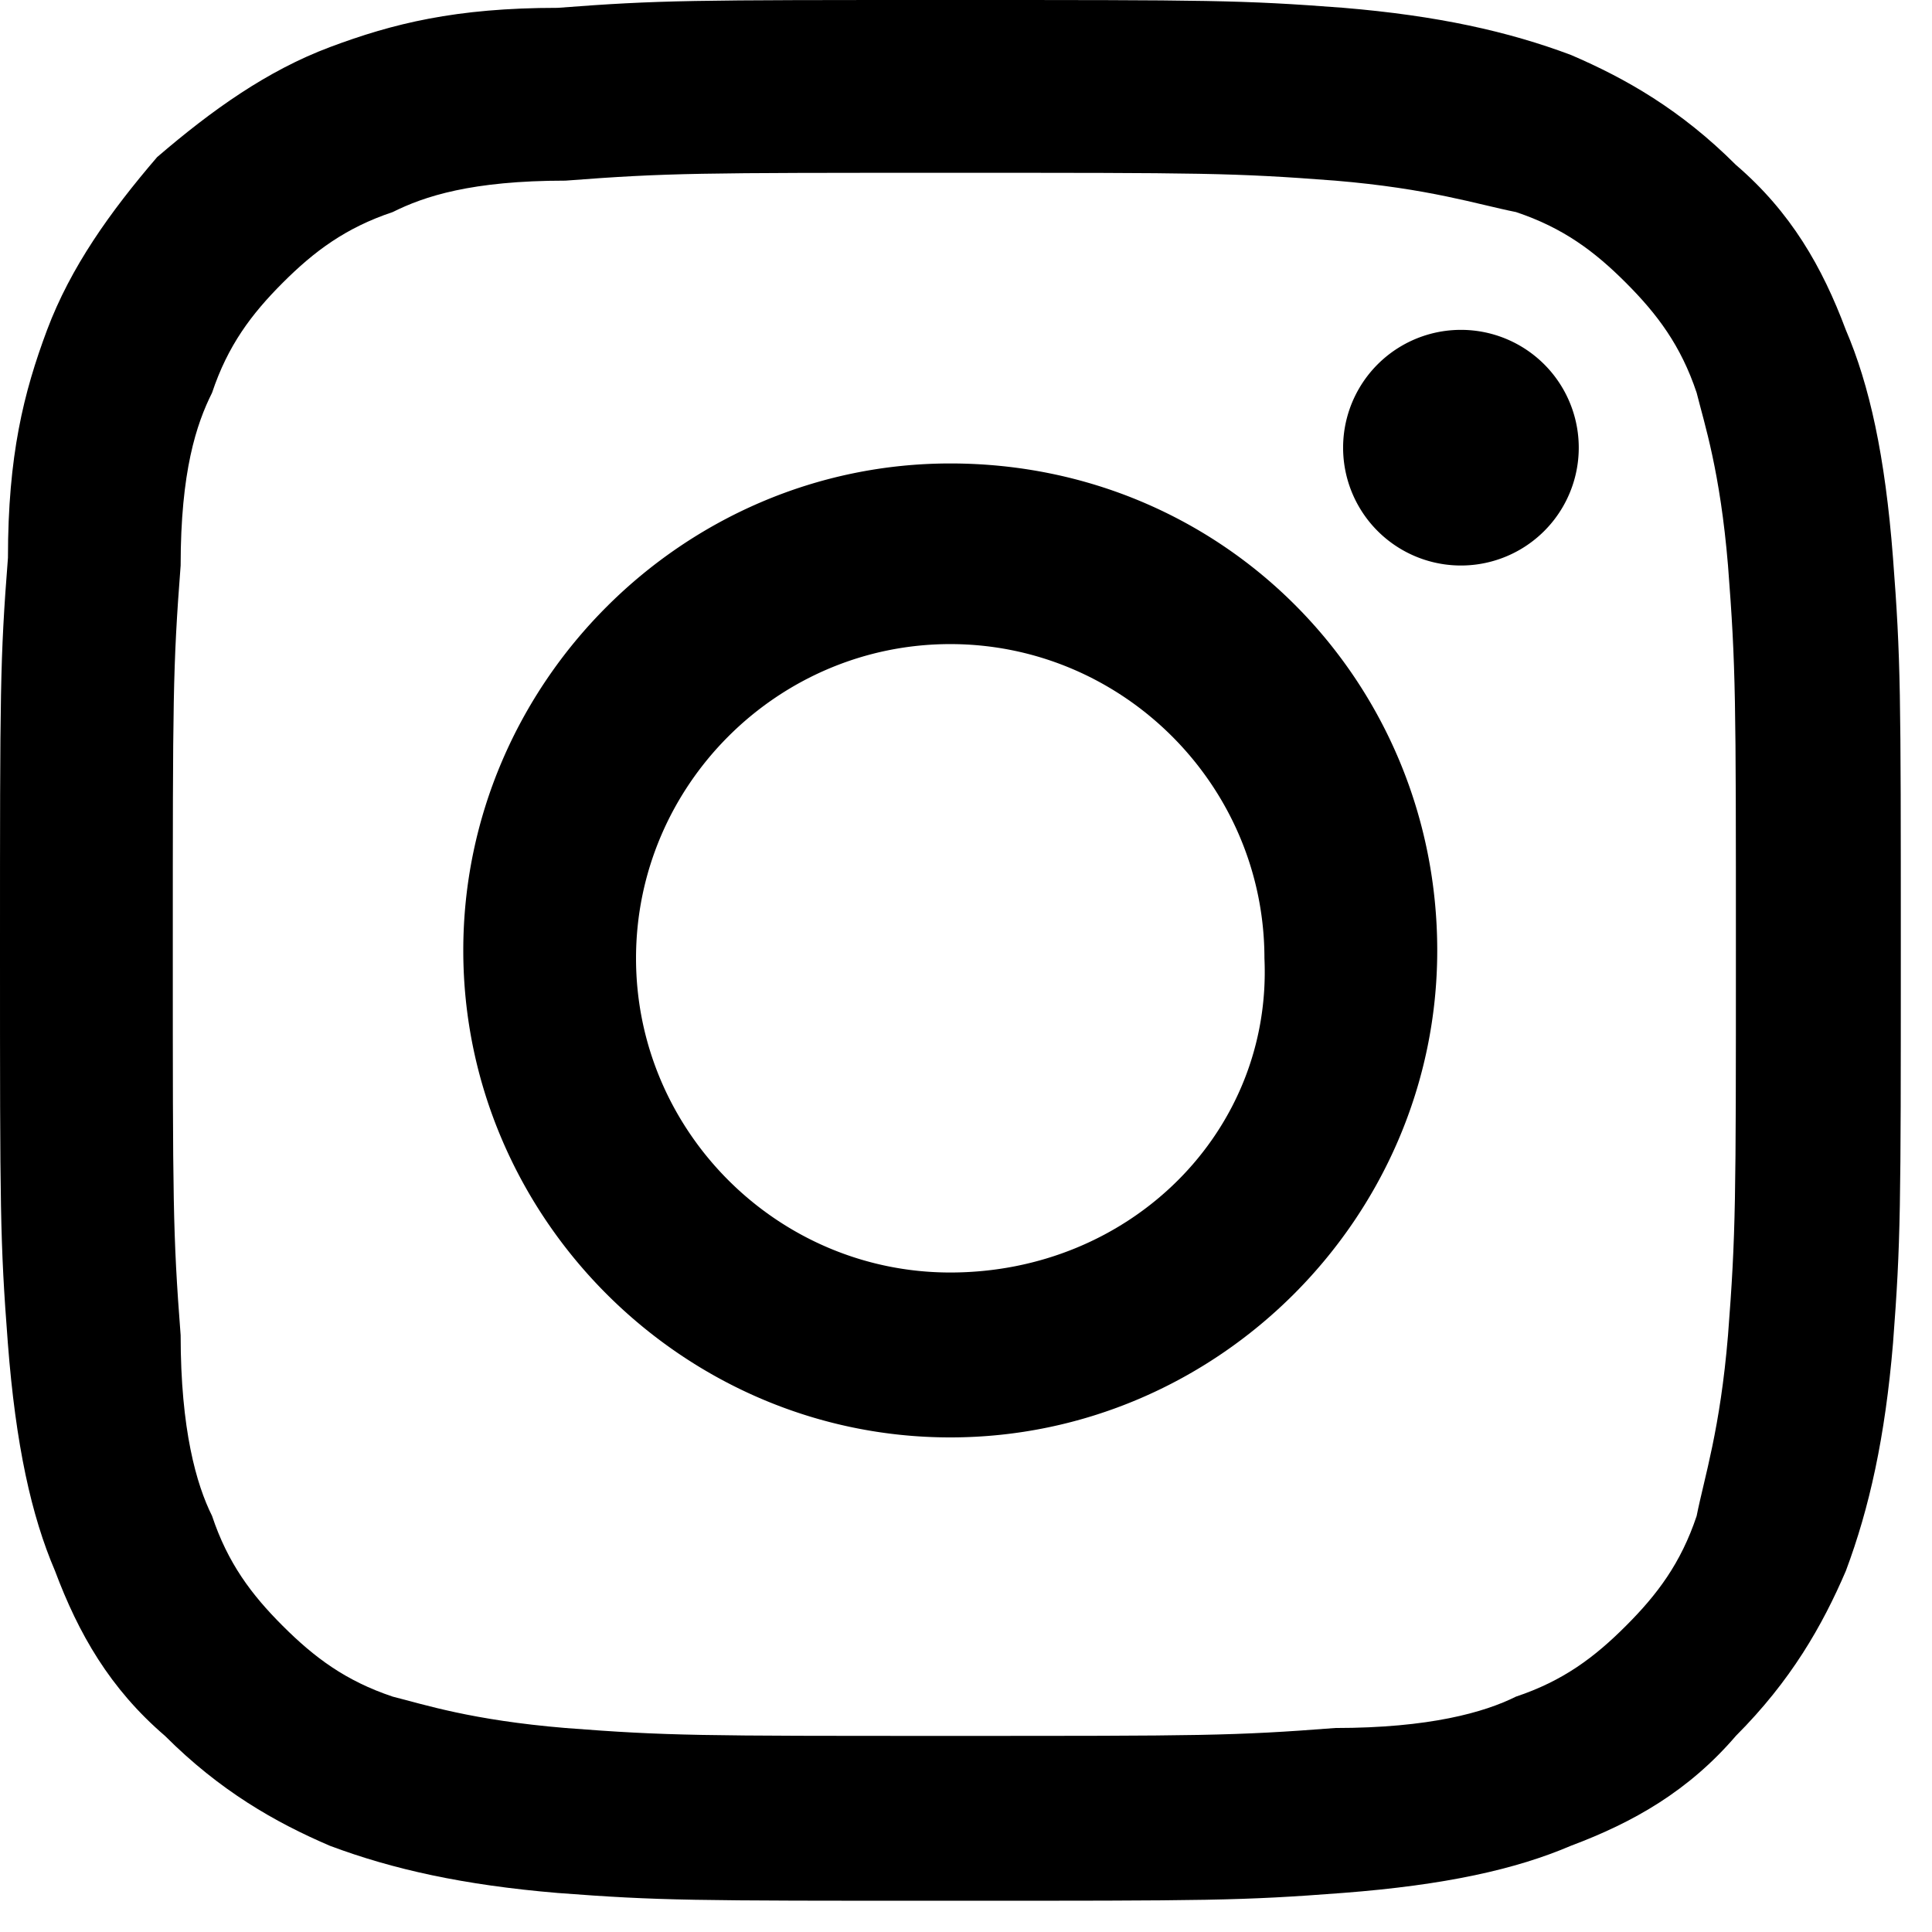
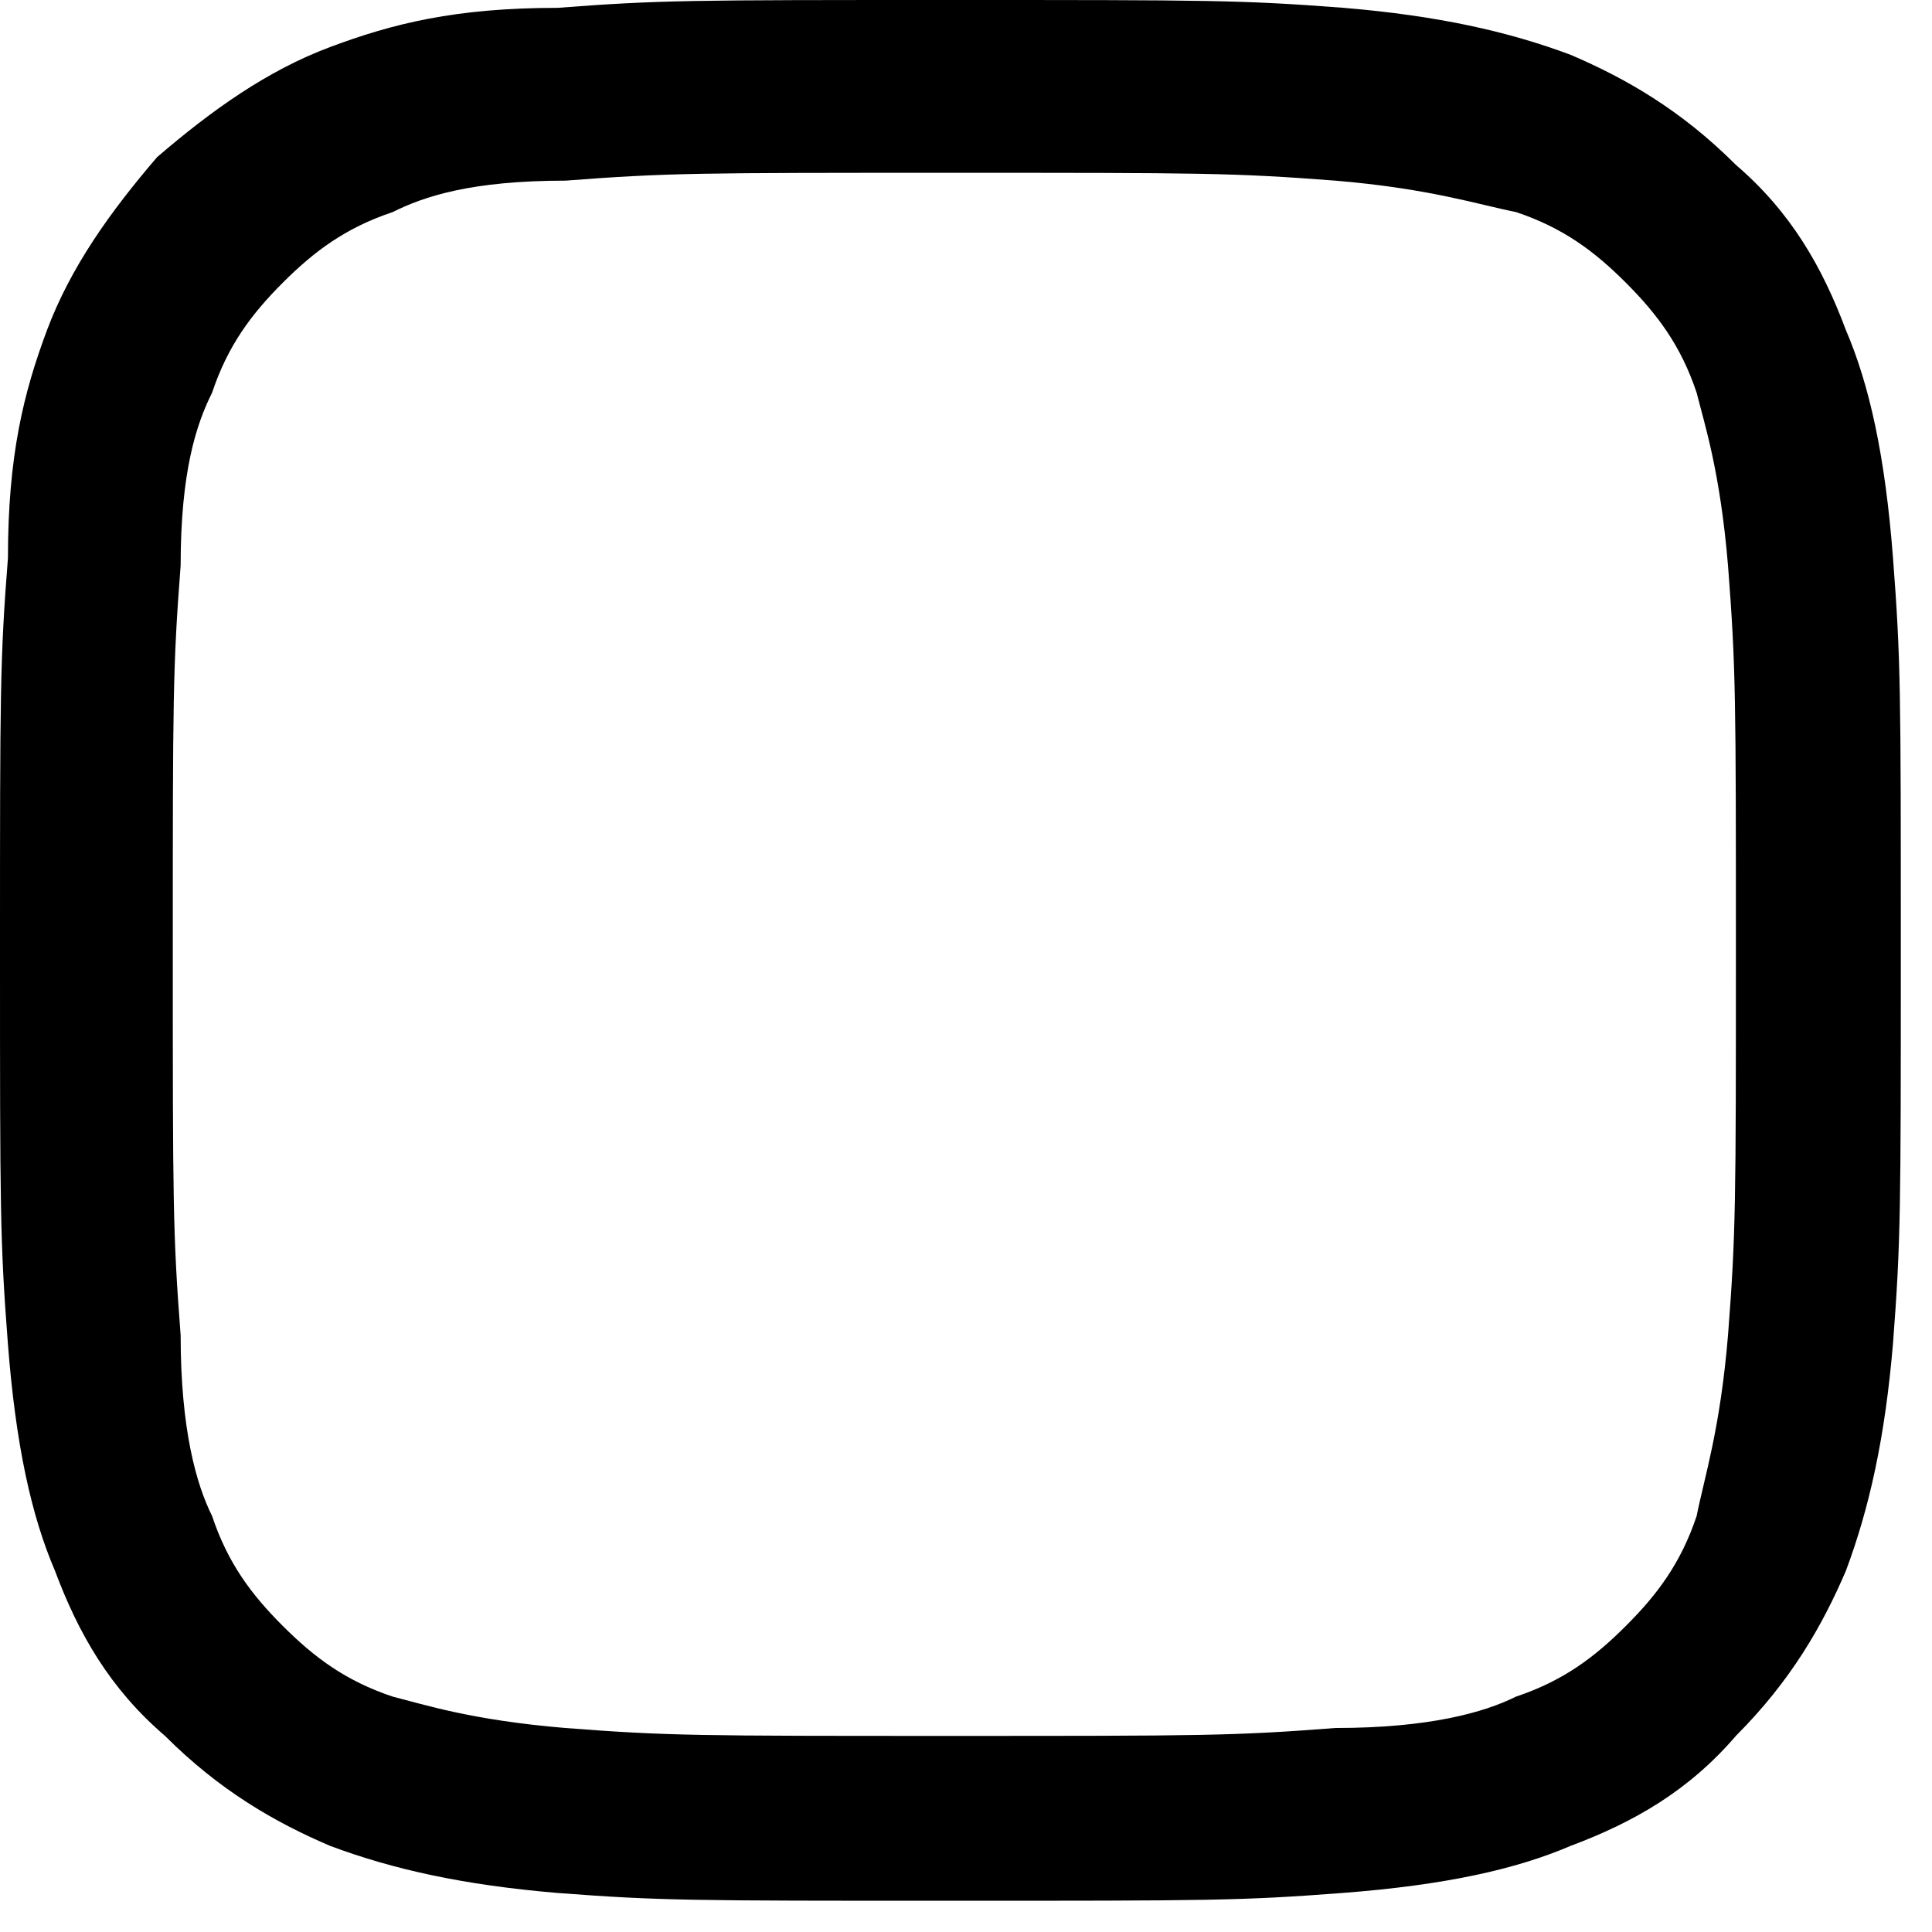
<svg xmlns="http://www.w3.org/2000/svg" width="34" height="34" viewBox="0 0 34 34" fill="none">
  <path d="M16.726 3.041c4.423 0 4.976 0 6.773.138 1.659.139 2.488.415 3.18.553.829.277 1.382.691 1.934 1.244.553.553.968 1.106 1.245 1.935.138.553.414 1.383.552 3.041.139 1.797.139 2.35.139 6.774 0 4.423 0 4.976-.139 6.773-.138 1.659-.414 2.488-.552 3.18-.277.829-.692 1.382-1.245 1.934-.552.553-1.105.968-1.935 1.245-.553.276-1.52.552-3.18.552-1.796.139-2.349.139-6.772.139-4.424 0-4.976 0-6.774-.139-1.658-.138-2.488-.414-3.04-.552-.83-.277-1.383-.692-1.936-1.245-.553-.552-.967-1.105-1.244-1.935-.276-.553-.553-1.52-.553-3.18-.138-1.796-.138-2.349-.138-6.772 0-4.424 0-4.976.138-6.774 0-1.658.277-2.488.553-3.04.277-.83.691-1.383 1.244-1.936.553-.553 1.106-.967 1.935-1.244.553-.276 1.383-.553 3.041-.553 1.797-.138 2.35-.138 6.774-.138zm0-3.041c-4.562 0-5.115 0-6.912.138-1.797 0-2.903.277-4.008.691-1.106.415-2.074 1.106-3.041 1.936-.83.967-1.52 1.935-1.936 3.04C.415 6.912.14 8.018.14 9.816 0 11.61 0 12.164 0 16.724c0 4.562 0 5.115.138 6.912.138 1.797.415 3.041.83 4.009.414 1.106.967 2.073 1.935 2.903.967.967 1.935 1.52 2.903 1.935 1.105.414 2.35.691 4.008.83 1.797.137 2.35.137 6.912.137 4.561 0 5.114 0 6.911-.138 1.797-.138 3.041-.415 4.009-.83 1.106-.414 2.073-.967 2.903-1.934.967-.968 1.52-1.936 1.935-2.903.414-1.106.691-2.35.83-4.009.137-1.797.137-2.35.137-6.911 0-4.562 0-5.115-.138-6.912-.138-1.797-.415-3.04-.83-4.008-.414-1.106-.967-2.074-1.934-2.903-.968-.968-1.936-1.52-2.903-1.935-1.106-.415-2.35-.692-4.009-.83C21.84 0 21.287 0 16.726 0z" fill="#000" />
-   <path d="M16.723 8.156c-4.7 0-8.57 3.87-8.57 8.57s3.87 8.57 8.57 8.57 8.57-3.87 8.57-8.57-3.732-8.57-8.57-8.57zm0 14.238c-3.041 0-5.53-2.488-5.53-5.53 0-3.04 2.489-5.529 5.53-5.529 3.04 0 5.529 2.489 5.529 5.53.138 3.04-2.35 5.529-5.53 5.529zM25.71 9.952a2.073 2.073 0 100-4.147 2.073 2.073 0 000 4.147z" fill="#000" />
</svg>